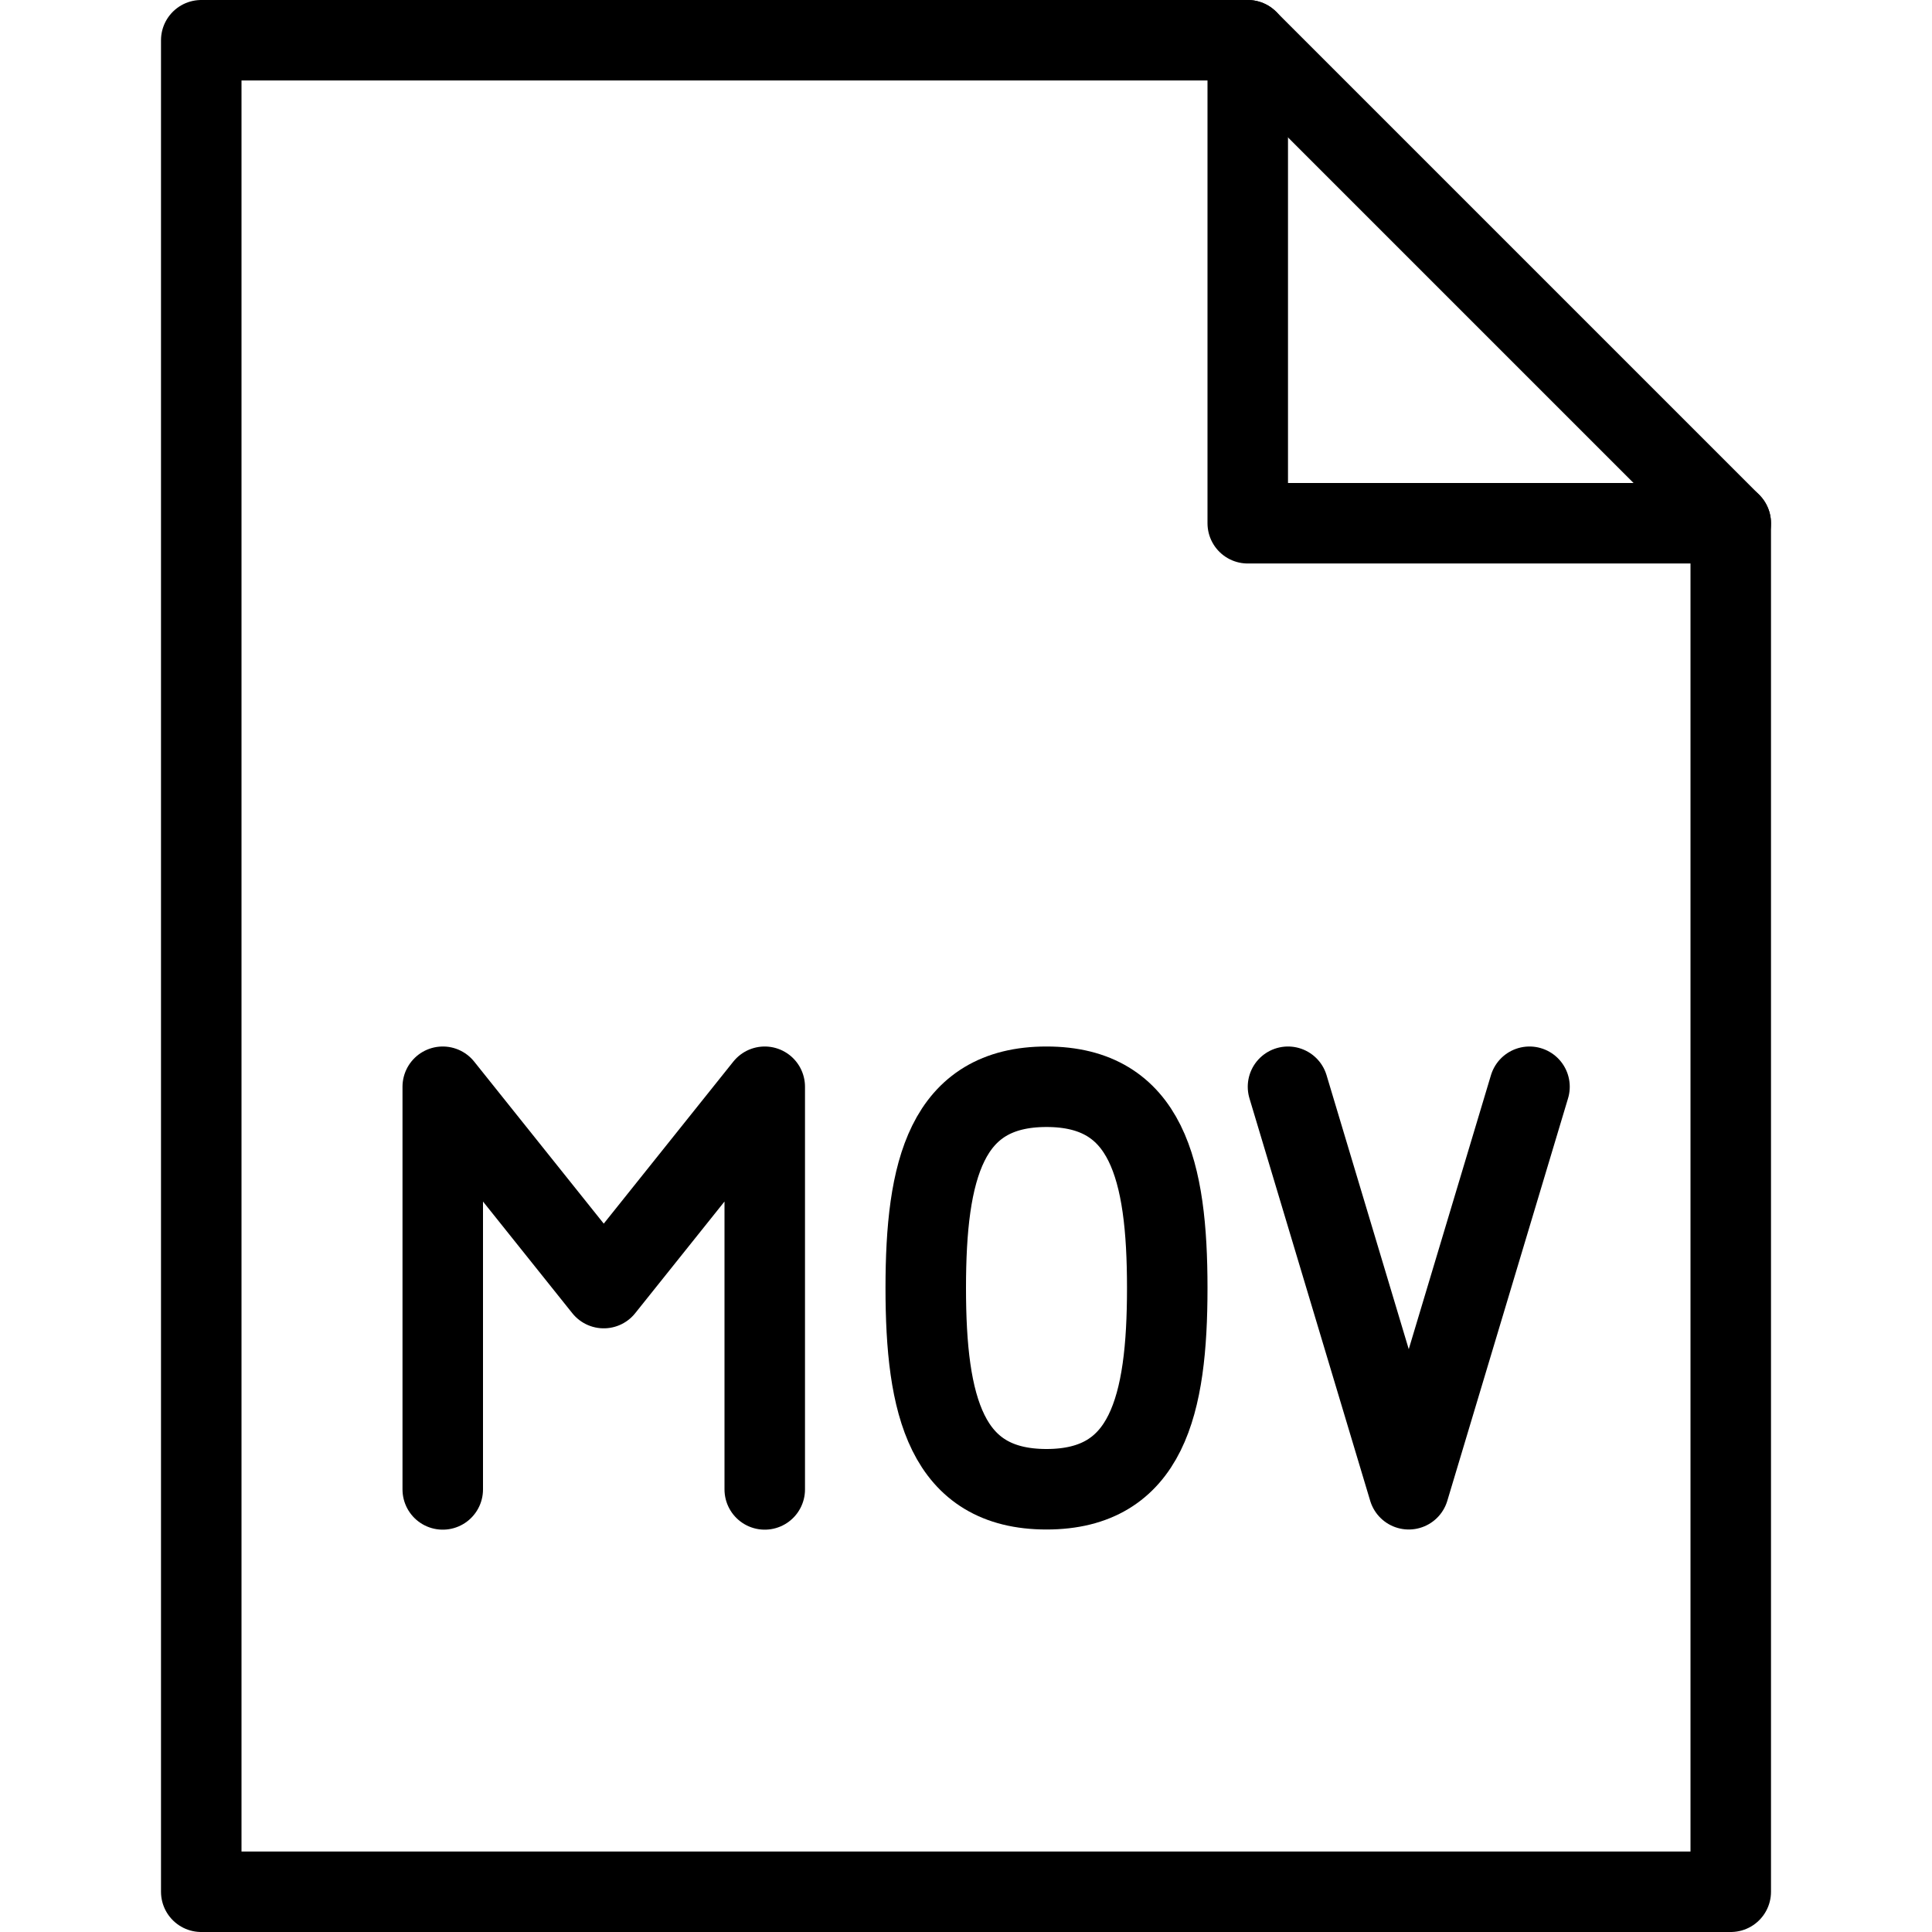
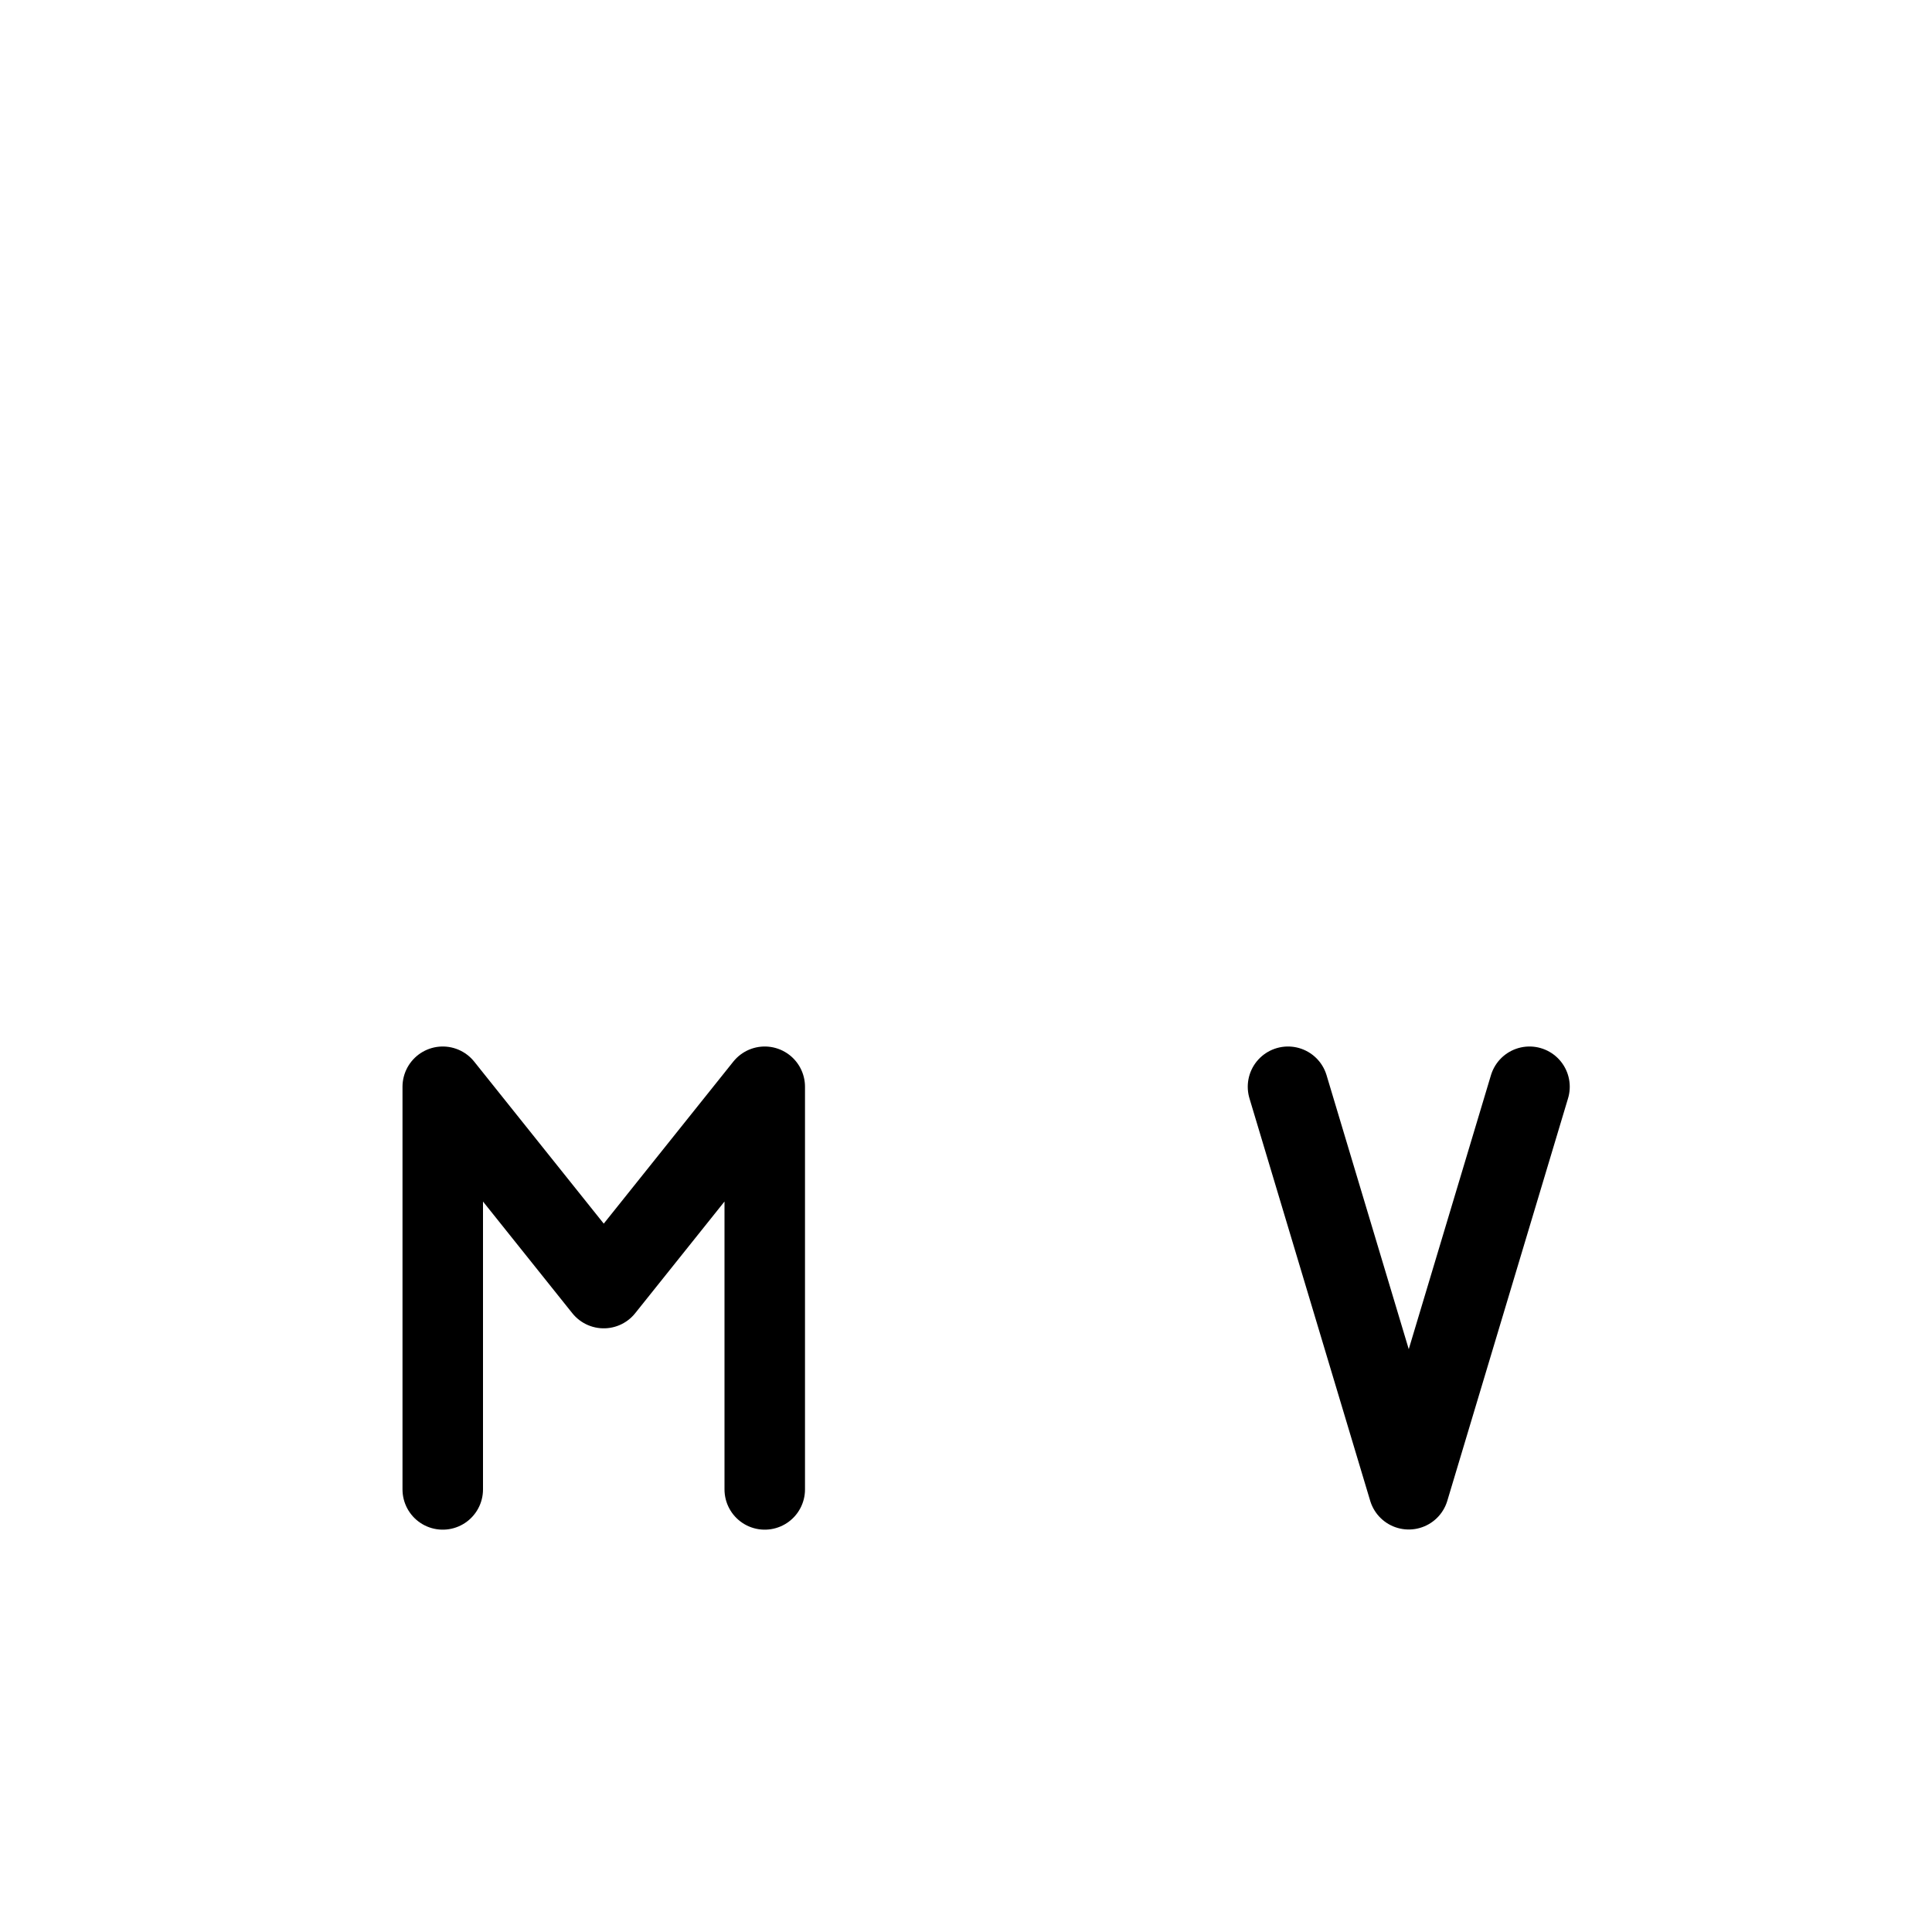
<svg xmlns="http://www.w3.org/2000/svg" version="1.1" x="0px" y="0px" width="24px" height="24px" viewBox="0 0 24 24" enable-background="new 0 0 24 24" xml:space="preserve">
  <g id="Outline_Icons">
    <g>
-       <path fill="none" stroke="#000000" stroke-linecap="round" stroke-linejoin="round" stroke-miterlimit="10" d="M14.5,16    c0,1.462-0.252,2.5-1.5,2.5c-1.249,0-1.5-1.038-1.5-2.5c0-1.464,0.251-2.5,1.5-2.5C14.248,13.5,14.5,14.536,14.5,16z" />
      <polyline fill="none" stroke="#000000" stroke-linecap="round" stroke-linejoin="round" stroke-miterlimit="10" points="    9.5,18.502 9.5,13.5 7.5,16.001 5.5,13.5 5.5,18.502   " />
      <polyline fill="none" stroke="#000000" stroke-linecap="round" stroke-linejoin="round" stroke-miterlimit="10" points="16,13.5     17.5,18.5 19,13.5   " />
      <g>
        <g>
-           <polygon fill="none" stroke="#000000" stroke-linecap="round" stroke-linejoin="round" stroke-miterlimit="10" points="      21.5,23.5 2.5,23.5 2.5,0.5 15.5,0.5 21.5,6.5     " />
-           <polyline fill="none" stroke="#000000" stroke-linecap="round" stroke-linejoin="round" stroke-miterlimit="10" points="      15.5,0.5 15.5,6.5 21.5,6.5     " />
-         </g>
+           </g>
      </g>
    </g>
  </g>
  <g id="Invisible_Shape">
-     <rect fill="none" width="24" height="24" />
-   </g>
+     </g>
</svg>